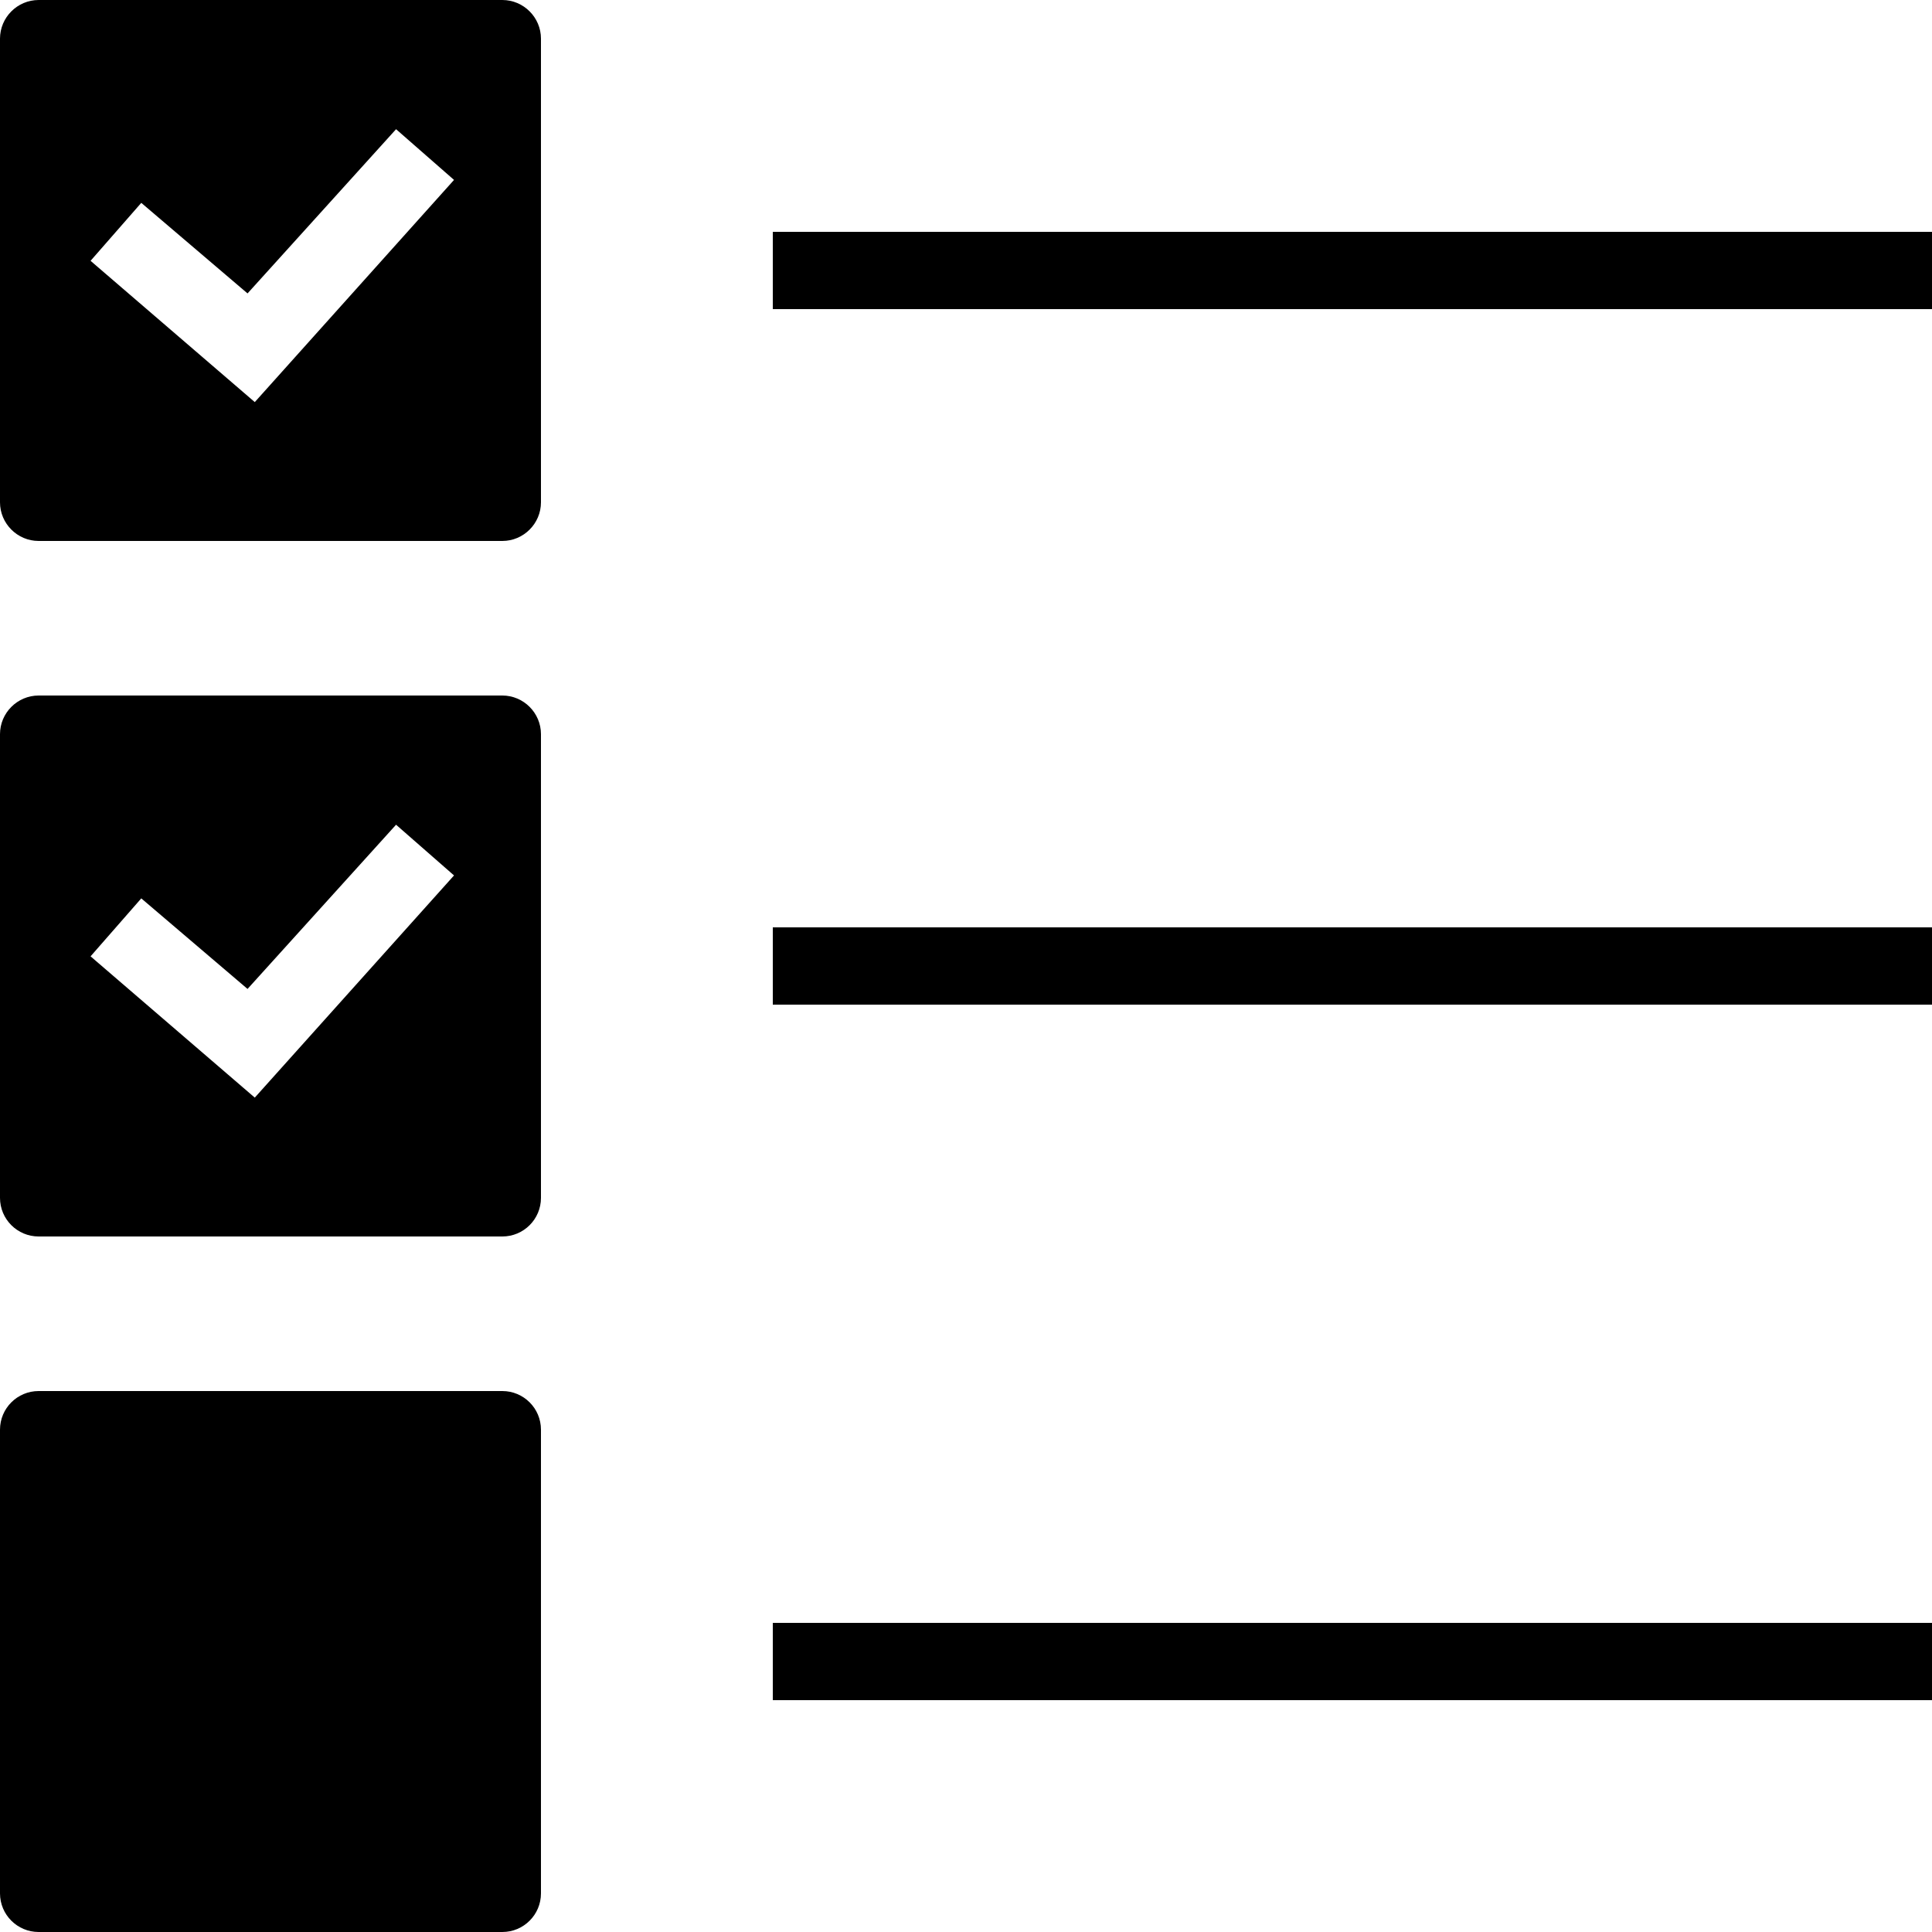
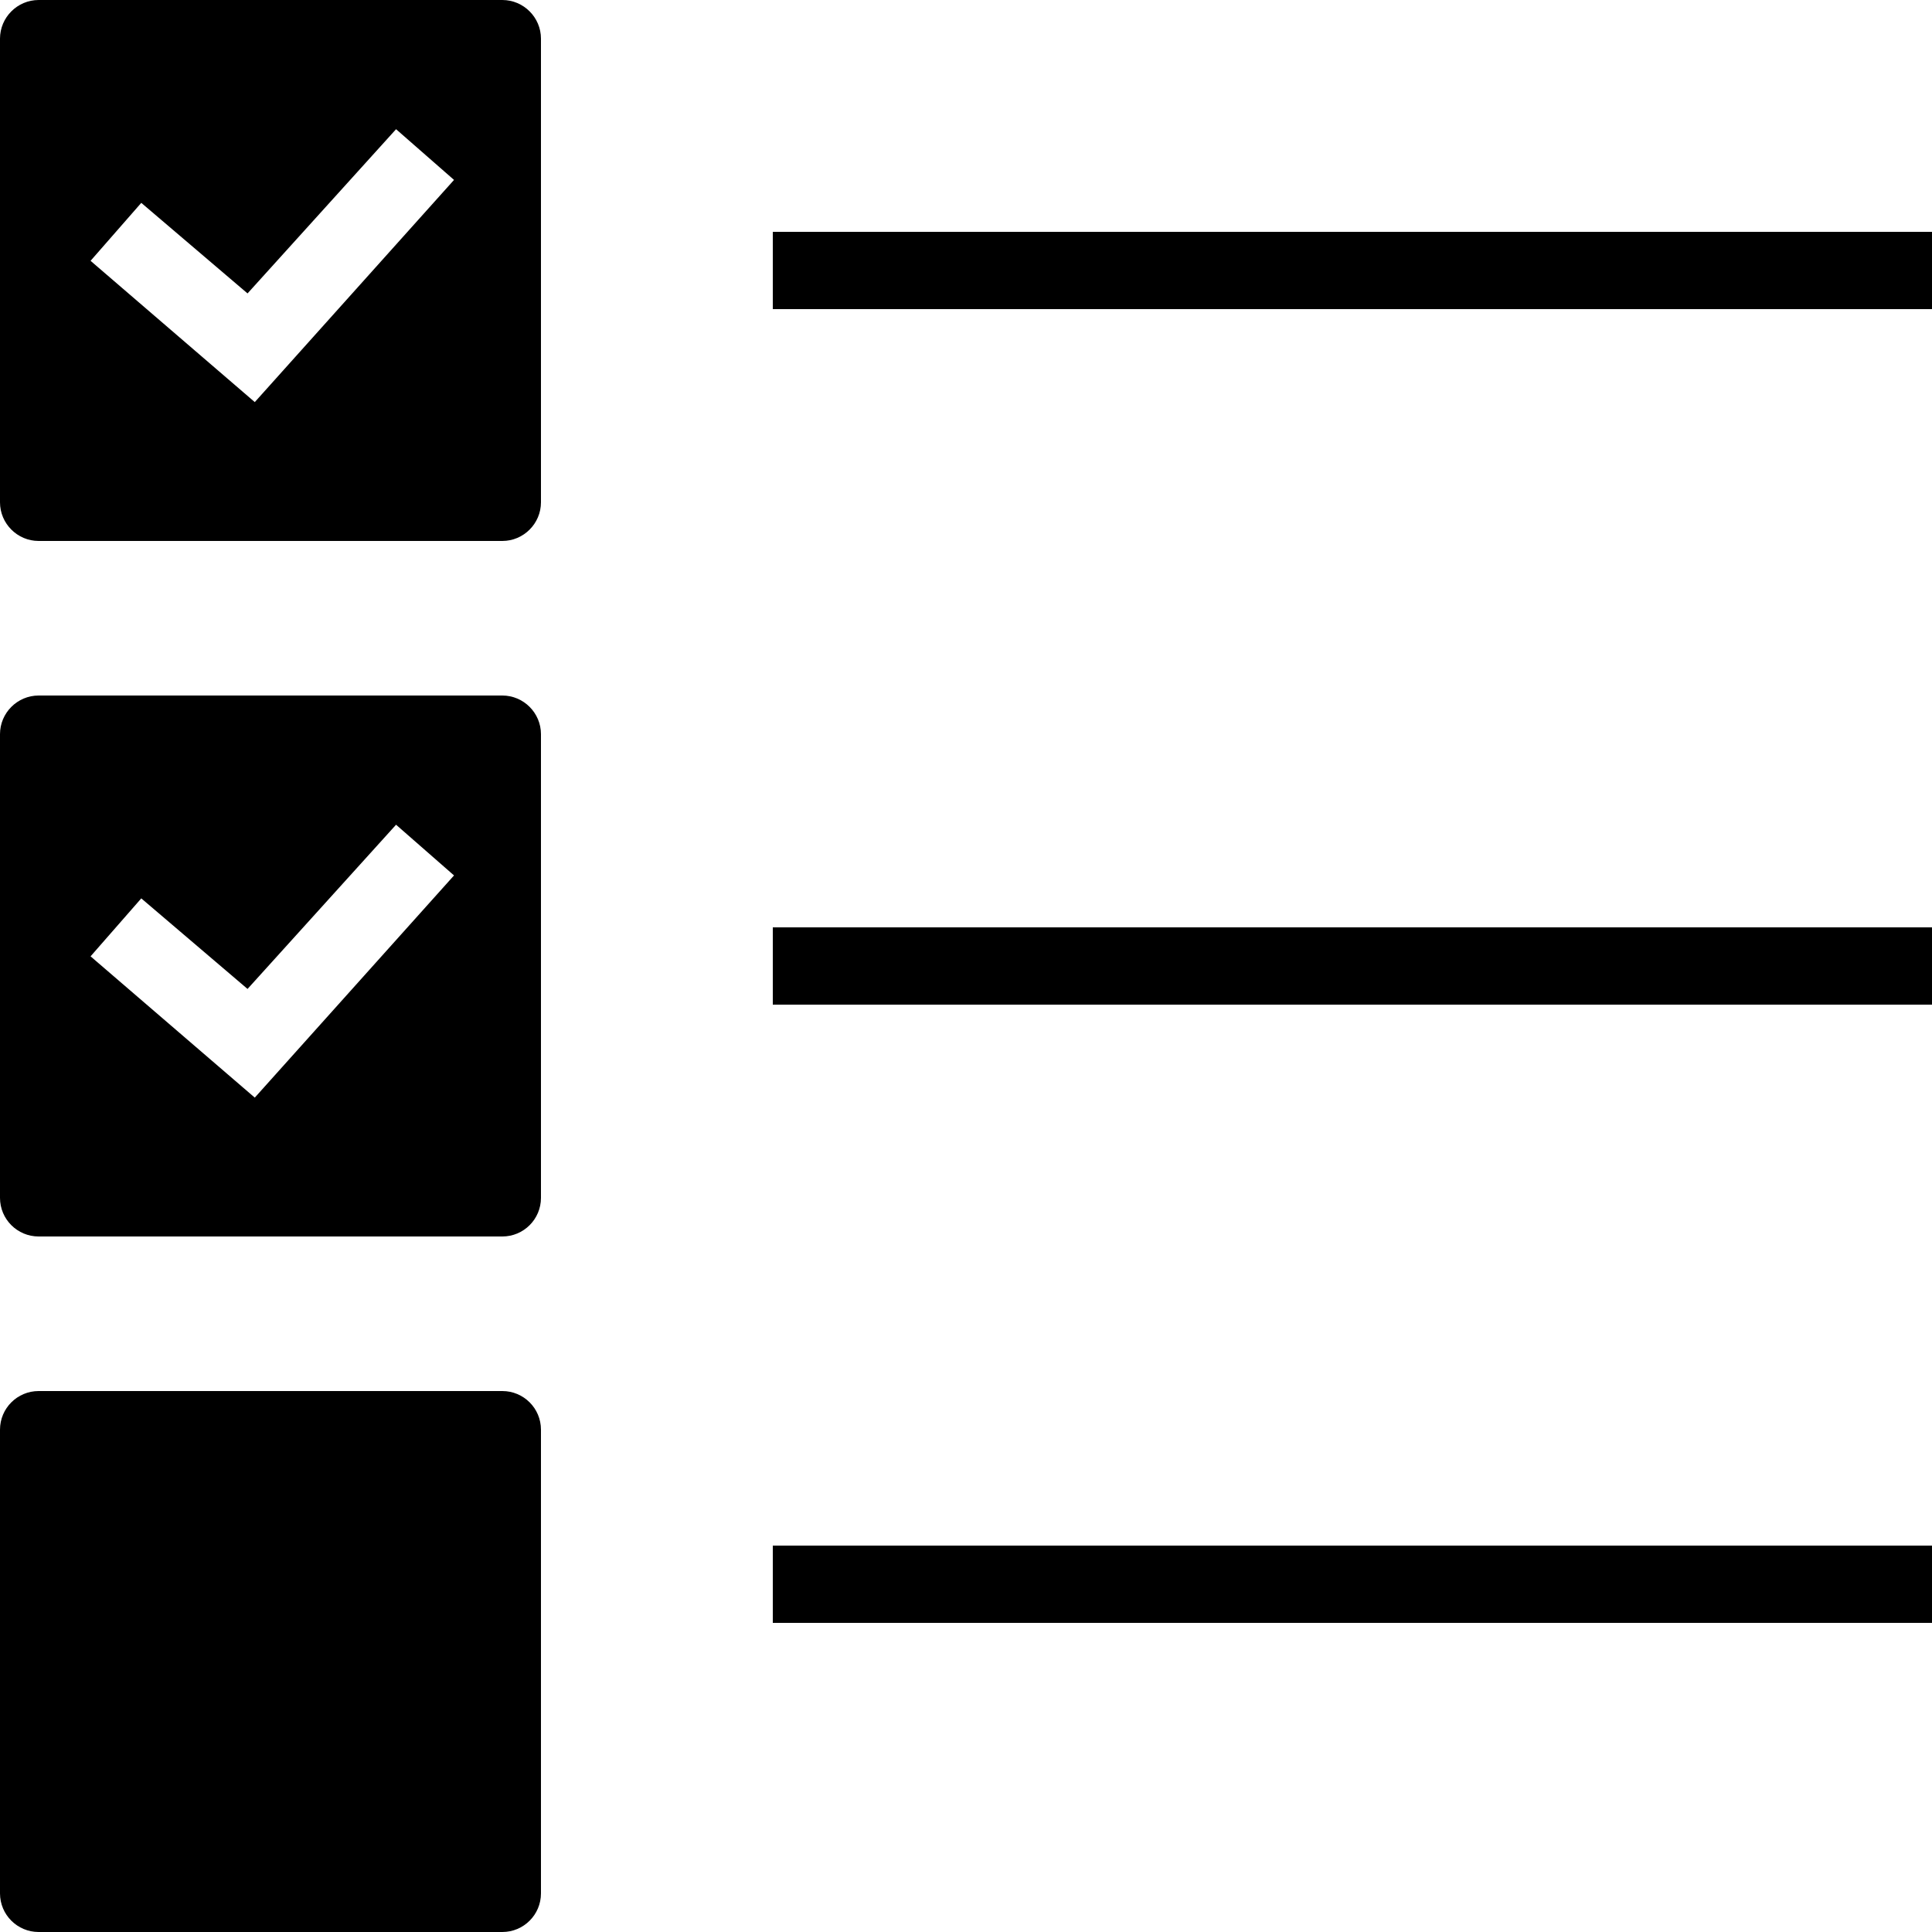
<svg xmlns="http://www.w3.org/2000/svg" width="40" height="40" viewBox="0 0 40 40">
  <defs>
    <filter id="jm8env0jha">
      <feColorMatrix in="SourceGraphic" values="0 0 0 0 0.839 0 0 0 0 0.765 0 0 0 0 0.6 0 0 0 1 0" />
    </filter>
  </defs>
  <g fill="none" fill-rule="evenodd">
    <g>
      <g>
        <g>
          <g filter="url(#jm8env0jha)" transform="translate(-775 -762) translate(89 724) translate(60) translate(586)">
-             <path fill="#000" fill-rule="nonzero" d="M.8 0C.36 0 0 .36 0 .8v9.6c0 .44.36.8.8.8h9.6c.44 0 .8-.36.8-.8V.8c0-.44-.36-.8-.8-.8H.8zm7.4 2.675l1.2 1.05-4.125 4.6-3.4-2.925 1.05-1.2 2.2 1.875 3.075-3.4zM16 4.8v1.6h24V4.8H16zM.8 14.4c-.44 0-.8.36-.8.8v9.6c0 .444.36.8.8.8h9.6c.44 0 .8-.356.8-.8v-9.6c0-.44-.36-.8-.8-.8H.8zm7.4 2.675l1.2 1.05-4.125 4.6-3.4-2.925 1.05-1.2 2.2 1.875 3.075-3.4zM16 19.2v1.6h24v-1.6H16zM.8 28.8c-.44 0-.8.356-.8.8v9.6c0 .444.36.8.8.8h9.6c.44 0 .8-.356.8-.8v-9.6c0-.444-.36-.8-.8-.8H.8zM16 33.6v1.6h24v-1.6H16z" transform="translate(40 38)" />
+             <path fill="#000" fill-rule="nonzero" d="M.8 0C.36 0 0 .36 0 .8v9.6c0 .44.36.8.8.8h9.6c.44 0 .8-.36.8-.8V.8c0-.44-.36-.8-.8-.8H.8zm7.4 2.675l1.2 1.05-4.125 4.6-3.4-2.925 1.05-1.2 2.2 1.875 3.075-3.4zM16 4.8v1.6h24V4.8H16zM.8 14.4c-.44 0-.8.36-.8.8v9.6c0 .444.36.8.8.8h9.6c.44 0 .8-.356.8-.8v-9.6c0-.44-.36-.8-.8-.8H.8zm7.4 2.675l1.2 1.05-4.125 4.6-3.4-2.925 1.05-1.2 2.2 1.875 3.075-3.4zM16 19.2v1.6h24v-1.6H16zM.8 28.8c-.44 0-.8.356-.8.8v9.6c0 .444.36.8.8.8h9.6c.44 0 .8-.356.8-.8v-9.6c0-.444-.36-.8-.8-.8H.8zM16 33.6h24v-1.6H16z" transform="translate(40 38)" />
          </g>
        </g>
      </g>
    </g>
  </g>
</svg>